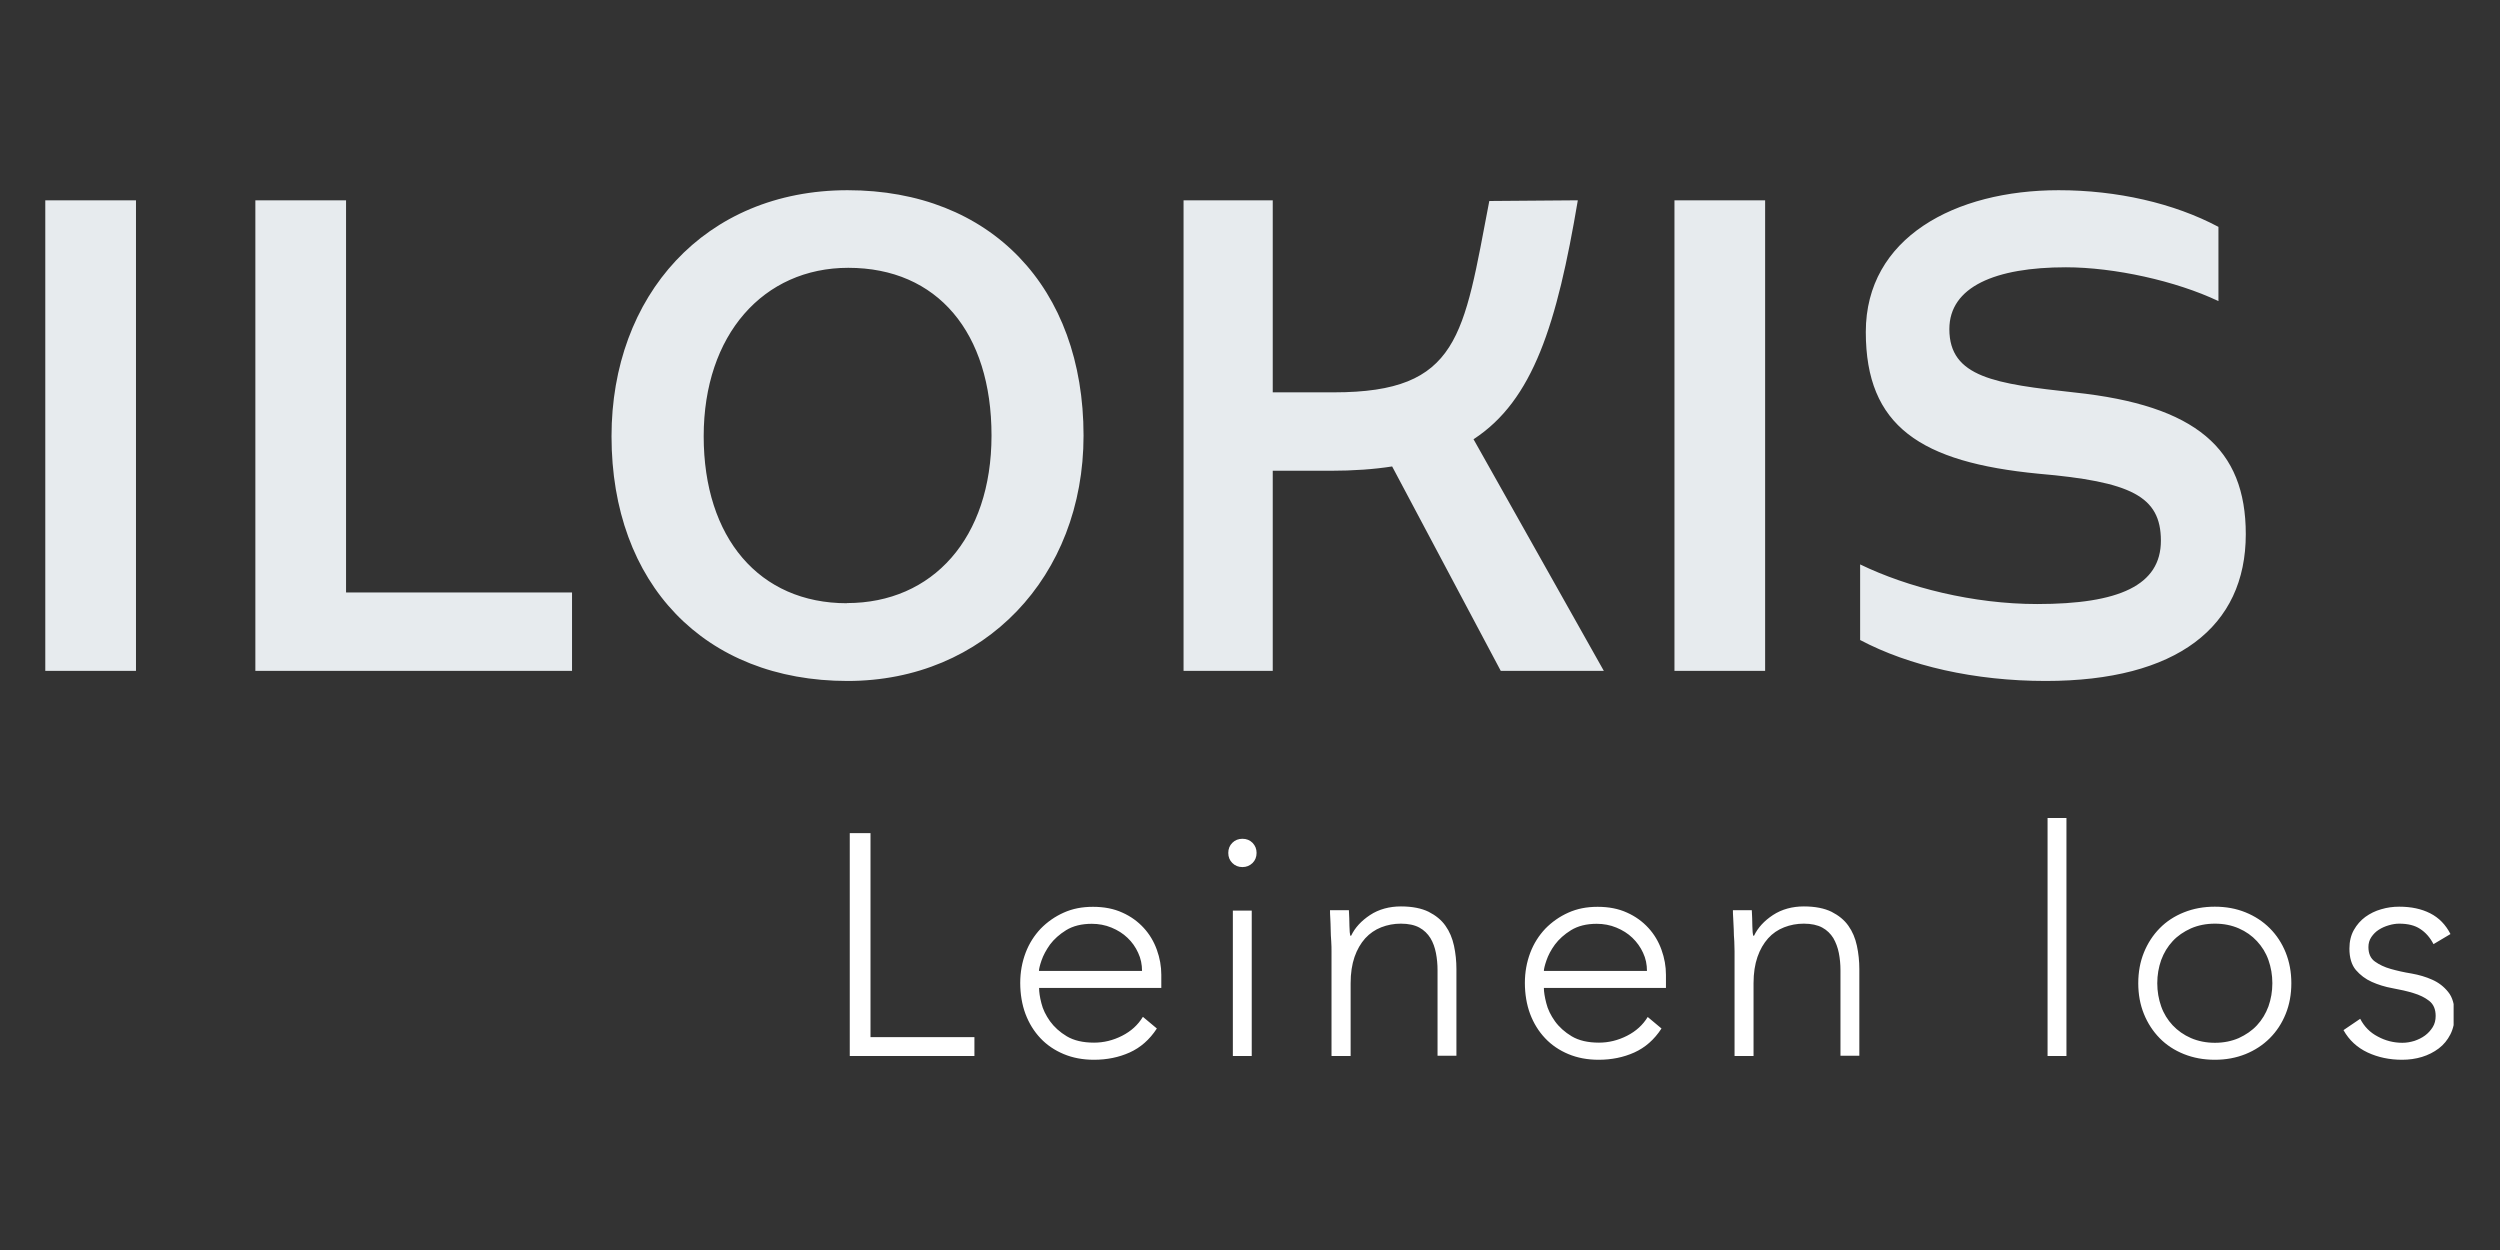
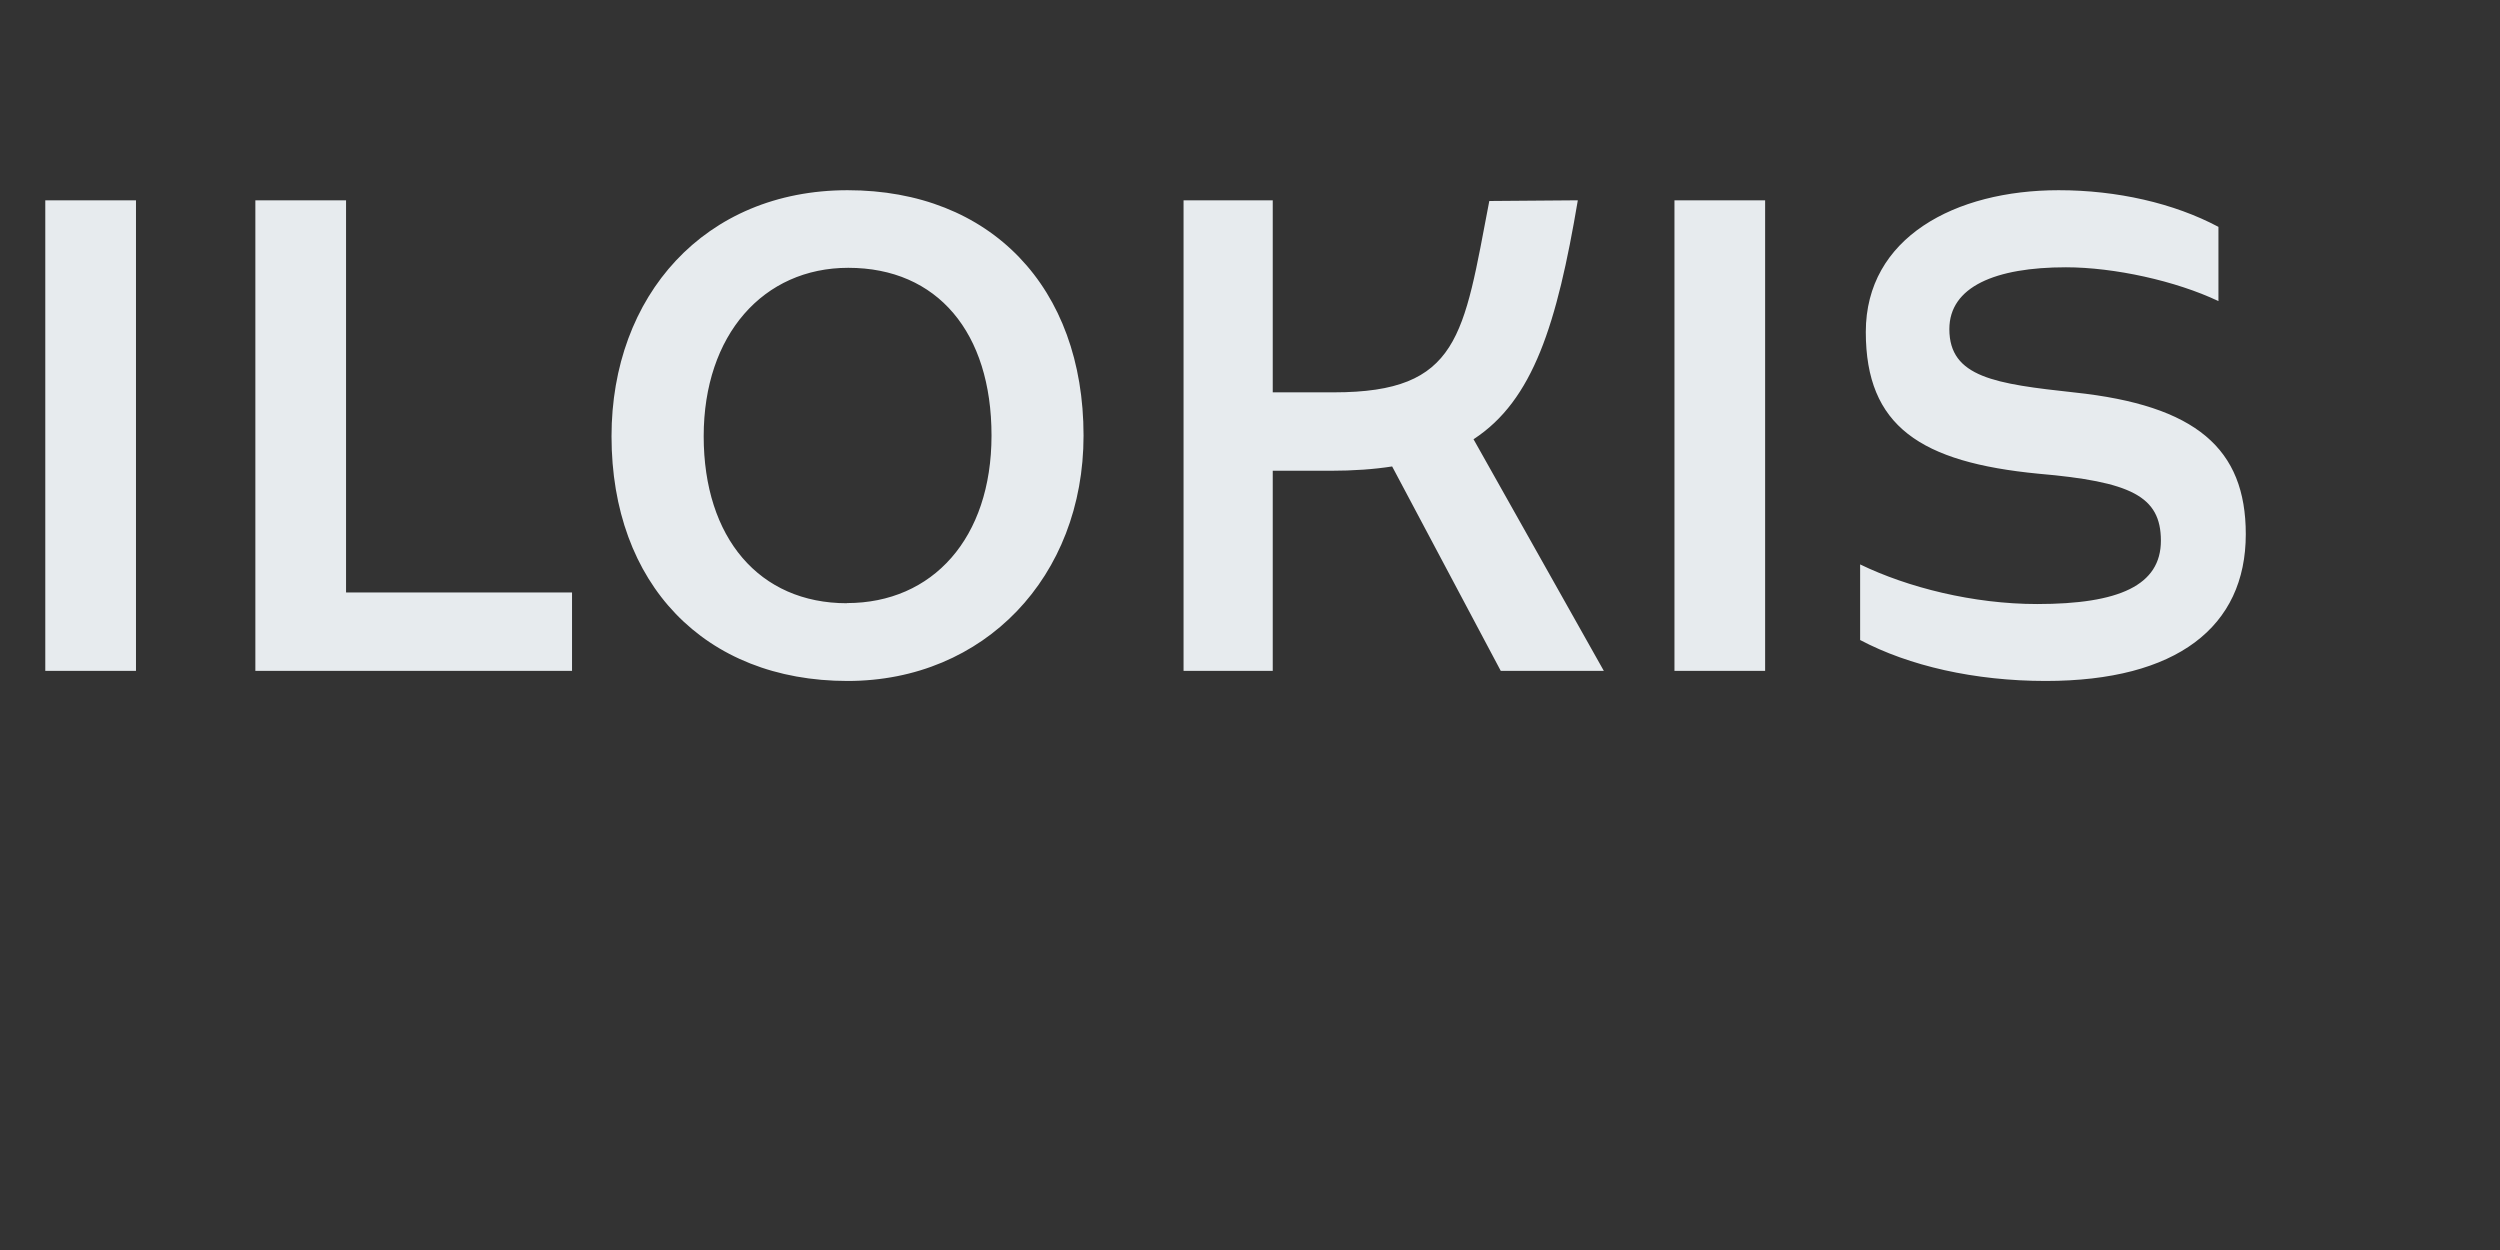
<svg xmlns="http://www.w3.org/2000/svg" width="600" zoomAndPan="magnify" viewBox="0 0 450 225" height="300" preserveAspectRatio="xMidYMid meet" version="1.0">
  <rect x="0" y="0" width="450" height="225" fill="#333333" stroke="none" />
  <defs>
    <clipPath id="f634e364ab">
      <path d="M 8.152 34.039 L 405 34.039 L 405 123 L 8.152 123 Z M 8.152 34.039 " clip-rule="nonzero" />
    </clipPath>
    <clipPath id="f0ae8b6796">
-       <path d="M 152 147 L 441.652 147 L 441.652 190.789 L 152 190.789 Z M 152 147 " clip-rule="nonzero" />
-     </clipPath>
+       </clipPath>
  </defs>
  <g clip-path="url(#f634e364ab)">
    <path fill="#e7ebee" d="M 8.152 120.758 L 24.477 120.758 L 24.477 36.055 L 8.152 36.055 Z M 62.289 106.641 L 62.289 36.055 L 45.965 36.055 L 45.965 120.758 L 102.965 120.758 L 102.965 106.641 Z M 152.57 122.574 C 177.188 122.574 195.039 103.801 195.039 78.406 C 195.039 51.727 178.328 34.238 152.57 34.238 C 126.809 34.238 110.074 53.277 110.074 78.527 C 110.074 105.086 126.785 122.574 152.57 122.574 Z M 152.449 108.582 C 136.656 108.582 126.664 96.793 126.664 78.527 C 126.664 60.262 137.41 48.207 152.691 48.207 C 168.746 48.207 178.473 59.875 178.473 78.383 C 178.473 96.891 167.852 108.555 152.449 108.555 Z M 288.691 120.758 L 265.234 79.062 C 275.98 72.074 280.25 58.348 284.008 36.055 L 268.074 36.18 C 263.418 60.41 262.762 70.621 240.105 70.621 L 229.094 70.621 L 229.094 36.055 L 213.039 36.055 L 213.039 120.758 L 229.094 120.758 L 229.094 84.738 L 239.453 84.738 C 243.602 84.738 247.359 84.469 250.586 83.961 L 270.137 120.758 Z M 301.402 120.758 L 317.723 120.758 L 317.723 36.055 L 301.402 36.055 Z M 368.223 122.574 C 391.801 122.574 404.242 112.848 404.242 96.16 C 404.242 80.758 395.316 72.973 373.414 70.645 C 359.176 69.094 350.883 67.93 350.883 59.246 C 350.883 51.605 359.176 48.113 371.863 48.113 C 380.547 48.113 391.68 50.562 399.32 54.199 L 399.32 40.836 C 391.293 36.566 381.055 34.238 370.555 34.238 C 351.902 34.238 335.844 42.773 335.844 59.754 C 335.844 76.734 345.691 83.211 366.938 85.27 C 383.531 86.703 388.961 89.297 388.961 97.324 C 388.961 105.355 381.445 108.727 366.695 108.727 C 355.176 108.727 343.387 105.742 334.824 101.594 L 334.824 115.203 C 343.629 119.859 355.418 122.574 368.25 122.574 Z M 368.223 122.574 " fill-opacity="1" fill-rule="nonzero" />
  </g>
  <g clip-path="url(#f0ae8b6796)">
-     <path fill="#ffffff" d="M 152.957 190.078 L 175.395 190.078 L 175.395 186.684 L 156.691 186.684 L 156.691 149.961 L 152.957 149.961 Z M 205.711 183.043 C 204.84 184.477 203.602 185.617 201.977 186.441 C 200.352 187.266 198.68 187.676 196.934 187.676 C 194.918 187.676 193.293 187.289 192.031 186.539 C 190.77 185.785 189.754 184.863 189 183.82 C 188.25 182.754 187.715 181.688 187.449 180.57 C 187.156 179.453 187.035 178.531 187.035 177.828 L 209.035 177.828 L 209.035 175.453 C 209.035 173.949 208.77 172.445 208.234 170.965 C 207.703 169.484 206.926 168.176 205.883 167.035 C 204.84 165.895 203.555 164.949 202.027 164.27 C 200.496 163.566 198.727 163.227 196.738 163.227 C 194.75 163.227 193.051 163.566 191.477 164.27 C 189.898 164.973 188.516 165.945 187.328 167.156 C 186.164 168.395 185.242 169.824 184.609 171.5 C 183.98 173.172 183.641 174.969 183.641 176.934 C 183.641 178.898 183.957 180.836 184.586 182.512 C 185.219 184.184 186.113 185.641 187.277 186.875 C 188.441 188.113 189.852 189.059 191.477 189.738 C 193.102 190.418 194.918 190.758 196.906 190.758 C 199.262 190.758 201.395 190.32 203.336 189.449 C 205.277 188.574 206.926 187.145 208.234 185.129 L 205.738 183.043 Z M 187.012 174.773 C 187.012 174.434 187.156 173.805 187.473 172.883 C 187.789 171.961 188.297 171.016 189 170.02 C 189.727 169.051 190.699 168.176 191.91 167.426 C 193.148 166.672 194.676 166.285 196.52 166.285 C 197.758 166.285 198.945 166.504 200.062 166.965 C 201.176 167.426 202.148 168.031 202.949 168.805 C 203.773 169.582 204.402 170.48 204.863 171.5 C 205.348 172.52 205.566 173.609 205.566 174.773 L 186.988 174.773 Z M 221.914 190.078 L 225.312 190.078 L 225.312 163.906 L 221.914 163.906 Z M 221.82 155.344 C 222.305 155.828 222.91 156.074 223.637 156.074 C 224.367 156.074 224.949 155.828 225.457 155.344 C 225.941 154.859 226.184 154.254 226.184 153.527 C 226.184 152.797 225.941 152.215 225.457 151.707 C 224.973 151.223 224.367 150.98 223.637 150.98 C 222.91 150.98 222.305 151.223 221.82 151.707 C 221.332 152.191 221.09 152.797 221.09 153.527 C 221.09 154.254 221.332 154.859 221.82 155.344 Z M 239.719 190.078 L 243.113 190.078 L 243.113 176.98 C 243.113 175.16 243.355 173.586 243.816 172.25 C 244.277 170.918 244.934 169.801 245.734 168.902 C 246.559 168.008 247.504 167.352 248.621 166.914 C 249.738 166.477 250.926 166.258 252.16 166.258 C 253.52 166.258 254.637 166.504 255.484 166.965 C 256.332 167.426 256.988 168.078 257.473 168.855 C 257.961 169.656 258.273 170.555 258.469 171.547 C 258.664 172.543 258.758 173.586 258.758 174.629 L 258.758 190.031 L 262.156 190.031 L 262.156 174.434 C 262.156 173.004 262.012 171.598 261.719 170.238 C 261.426 168.879 260.918 167.668 260.191 166.648 C 259.465 165.605 258.445 164.781 257.16 164.125 C 255.875 163.496 254.223 163.156 252.16 163.156 C 250.102 163.156 248.184 163.664 246.609 164.707 C 245.031 165.75 243.891 166.988 243.211 168.418 L 243.043 168.418 C 242.969 168.152 242.922 167.57 242.898 166.672 C 242.898 165.773 242.848 164.828 242.801 163.836 L 239.402 163.836 C 239.402 164.172 239.402 164.66 239.453 165.289 C 239.477 165.922 239.523 166.574 239.523 167.301 C 239.523 168.031 239.574 168.734 239.621 169.438 C 239.672 170.141 239.672 170.723 239.672 171.23 L 239.672 190.055 Z M 296.598 183.043 C 295.727 184.477 294.488 185.617 292.863 186.441 C 291.238 187.266 289.562 187.676 287.816 187.676 C 285.805 187.676 284.18 187.289 282.918 186.539 C 281.656 185.785 280.637 184.863 279.887 183.82 C 279.133 182.754 278.602 181.688 278.332 180.57 C 278.043 179.453 277.898 178.531 277.898 177.828 L 299.871 177.828 L 299.871 175.453 C 299.871 173.949 299.605 172.445 299.07 170.965 C 298.539 169.484 297.762 168.176 296.719 167.035 C 295.676 165.895 294.391 164.949 292.863 164.27 C 291.336 163.566 289.562 163.227 287.574 163.227 C 285.586 163.227 283.887 163.566 282.312 164.27 C 280.734 164.973 279.352 165.945 278.164 167.156 C 277 168.395 276.078 169.824 275.445 171.5 C 274.816 173.172 274.477 174.969 274.477 176.934 C 274.477 178.898 274.793 180.836 275.422 182.512 C 276.055 184.184 276.949 185.641 278.117 186.875 C 279.281 188.113 280.688 189.059 282.312 189.738 C 283.938 190.418 285.754 190.758 287.746 190.758 C 290.098 190.758 292.23 190.32 294.172 189.449 C 296.113 188.574 297.762 187.145 299.07 185.129 L 296.574 183.043 Z M 277.898 174.773 C 277.898 174.434 278.043 173.805 278.359 172.883 C 278.672 171.961 279.16 171.016 279.887 170.02 C 280.613 169.051 281.582 168.176 282.797 167.426 C 284.035 166.672 285.562 166.285 287.406 166.285 C 288.641 166.285 289.832 166.504 290.945 166.965 C 292.062 167.426 293.031 168.031 293.832 168.805 C 294.633 169.582 295.289 170.48 295.75 171.5 C 296.234 172.52 296.453 173.609 296.453 174.773 L 277.871 174.773 Z M 312.242 190.078 L 315.637 190.078 L 315.637 176.98 C 315.637 175.16 315.883 173.586 316.344 172.25 C 316.805 170.918 317.457 169.801 318.258 168.902 C 319.059 168.008 320.027 167.352 321.145 166.914 C 322.262 166.477 323.449 166.258 324.688 166.258 C 326.043 166.258 327.16 166.504 328.008 166.965 C 328.859 167.426 329.512 168.078 329.996 168.855 C 330.457 169.656 330.797 170.555 330.992 171.547 C 331.188 172.543 331.285 173.586 331.285 174.629 L 331.285 190.031 L 334.68 190.031 L 334.68 174.434 C 334.68 173.004 334.535 171.598 334.242 170.238 C 333.953 168.879 333.441 167.668 332.715 166.648 C 331.988 165.605 330.969 164.781 329.684 164.125 C 328.398 163.496 326.746 163.156 324.688 163.156 C 322.625 163.156 320.73 163.664 319.133 164.707 C 317.555 165.75 316.414 166.988 315.734 168.418 L 315.566 168.418 C 315.492 168.152 315.445 167.57 315.422 166.672 C 315.422 165.773 315.371 164.828 315.324 163.836 L 311.926 163.836 C 311.926 164.172 311.926 164.66 311.977 165.289 C 312 165.922 312.047 166.574 312.074 167.301 C 312.074 168.031 312.121 168.734 312.172 169.438 C 312.195 170.141 312.219 170.723 312.219 171.23 L 312.219 190.055 Z M 368.562 190.078 L 371.961 190.078 L 371.961 147.242 L 368.562 147.242 Z M 385.906 182.512 C 386.586 184.184 387.531 185.641 388.746 186.875 C 389.957 188.113 391.414 189.059 393.109 189.738 C 394.809 190.418 396.652 190.758 398.664 190.758 C 400.68 190.758 402.496 190.418 404.195 189.738 C 405.867 189.059 407.324 188.113 408.562 186.875 C 409.797 185.641 410.746 184.184 411.422 182.512 C 412.102 180.836 412.441 178.992 412.441 176.98 C 412.441 174.969 412.102 173.148 411.422 171.449 C 410.746 169.777 409.797 168.32 408.562 167.086 C 407.324 165.848 405.867 164.902 404.195 164.223 C 402.523 163.543 400.68 163.203 398.664 163.203 C 396.652 163.203 394.809 163.543 393.109 164.223 C 391.414 164.902 389.957 165.848 388.746 167.086 C 387.531 168.32 386.586 169.777 385.906 171.449 C 385.227 173.125 384.887 174.969 384.887 176.98 C 384.887 178.992 385.227 180.836 385.906 182.512 Z M 389.012 172.809 C 389.496 171.5 390.176 170.383 391.074 169.414 C 391.969 168.441 393.086 167.691 394.371 167.109 C 395.656 166.551 397.09 166.258 398.688 166.258 C 400.289 166.258 401.695 166.551 402.984 167.109 C 404.27 167.668 405.359 168.441 406.258 169.414 C 407.156 170.383 407.859 171.5 408.32 172.809 C 408.781 174.117 409.023 175.5 409.023 176.98 C 409.023 178.461 408.781 179.844 408.32 181.152 C 407.832 182.461 407.156 183.578 406.258 184.547 C 405.359 185.52 404.242 186.27 402.984 186.852 C 401.695 187.41 400.266 187.703 398.688 187.703 C 397.113 187.703 395.656 187.41 394.371 186.852 C 393.086 186.293 391.996 185.52 391.074 184.547 C 390.176 183.578 389.473 182.461 389.012 181.152 C 388.551 179.844 388.309 178.461 388.309 176.98 C 388.309 175.5 388.551 174.117 389.012 172.809 Z M 421.828 185.422 C 422.848 187.242 424.305 188.574 426.172 189.449 C 428.039 190.32 430.102 190.758 432.379 190.758 C 433.617 190.758 434.828 190.59 435.945 190.25 C 437.062 189.91 438.078 189.398 438.977 188.719 C 439.875 188.043 440.555 187.191 441.062 186.199 C 441.574 185.203 441.84 184.016 441.84 182.656 C 441.84 180.887 441.453 179.504 440.676 178.559 C 439.898 177.586 438.953 176.859 437.812 176.352 C 436.672 175.84 435.438 175.477 434.078 175.234 C 432.719 175.016 431.457 174.727 430.344 174.41 C 429.203 174.094 428.258 173.633 427.48 173.074 C 426.703 172.52 426.316 171.645 426.316 170.48 C 426.316 169.801 426.484 169.195 426.852 168.66 C 427.215 168.129 427.648 167.691 428.184 167.352 C 428.719 167.012 429.301 166.746 429.98 166.551 C 430.633 166.355 431.266 166.258 431.871 166.258 C 433.422 166.258 434.684 166.574 435.629 167.207 C 436.602 167.836 437.402 168.734 438.031 169.945 L 441.086 168.129 C 440.215 166.43 439 165.191 437.426 164.391 C 435.848 163.59 434.004 163.203 431.848 163.203 C 430.754 163.203 429.664 163.348 428.621 163.664 C 427.555 163.957 426.605 164.441 425.758 165.047 C 424.91 165.676 424.23 166.453 423.695 167.398 C 423.164 168.348 422.895 169.461 422.895 170.746 C 422.895 172.395 423.285 173.684 424.059 174.605 C 424.836 175.5 425.781 176.23 426.922 176.738 C 428.062 177.246 429.301 177.637 430.656 177.879 C 432.016 178.121 433.277 178.41 434.395 178.75 C 435.535 179.09 436.48 179.551 437.254 180.156 C 438.031 180.766 438.418 181.66 438.418 182.875 C 438.418 183.625 438.25 184.305 437.887 184.887 C 437.523 185.469 437.062 185.98 436.504 186.391 C 435.945 186.805 435.289 187.121 434.586 187.363 C 433.859 187.582 433.156 187.703 432.43 187.703 C 430.875 187.703 429.398 187.336 428.016 186.586 C 426.605 185.859 425.562 184.789 424.836 183.383 Z M 421.828 185.422 " fill-opacity="1" fill-rule="nonzero" />
-   </g>
+     </g>
</svg>